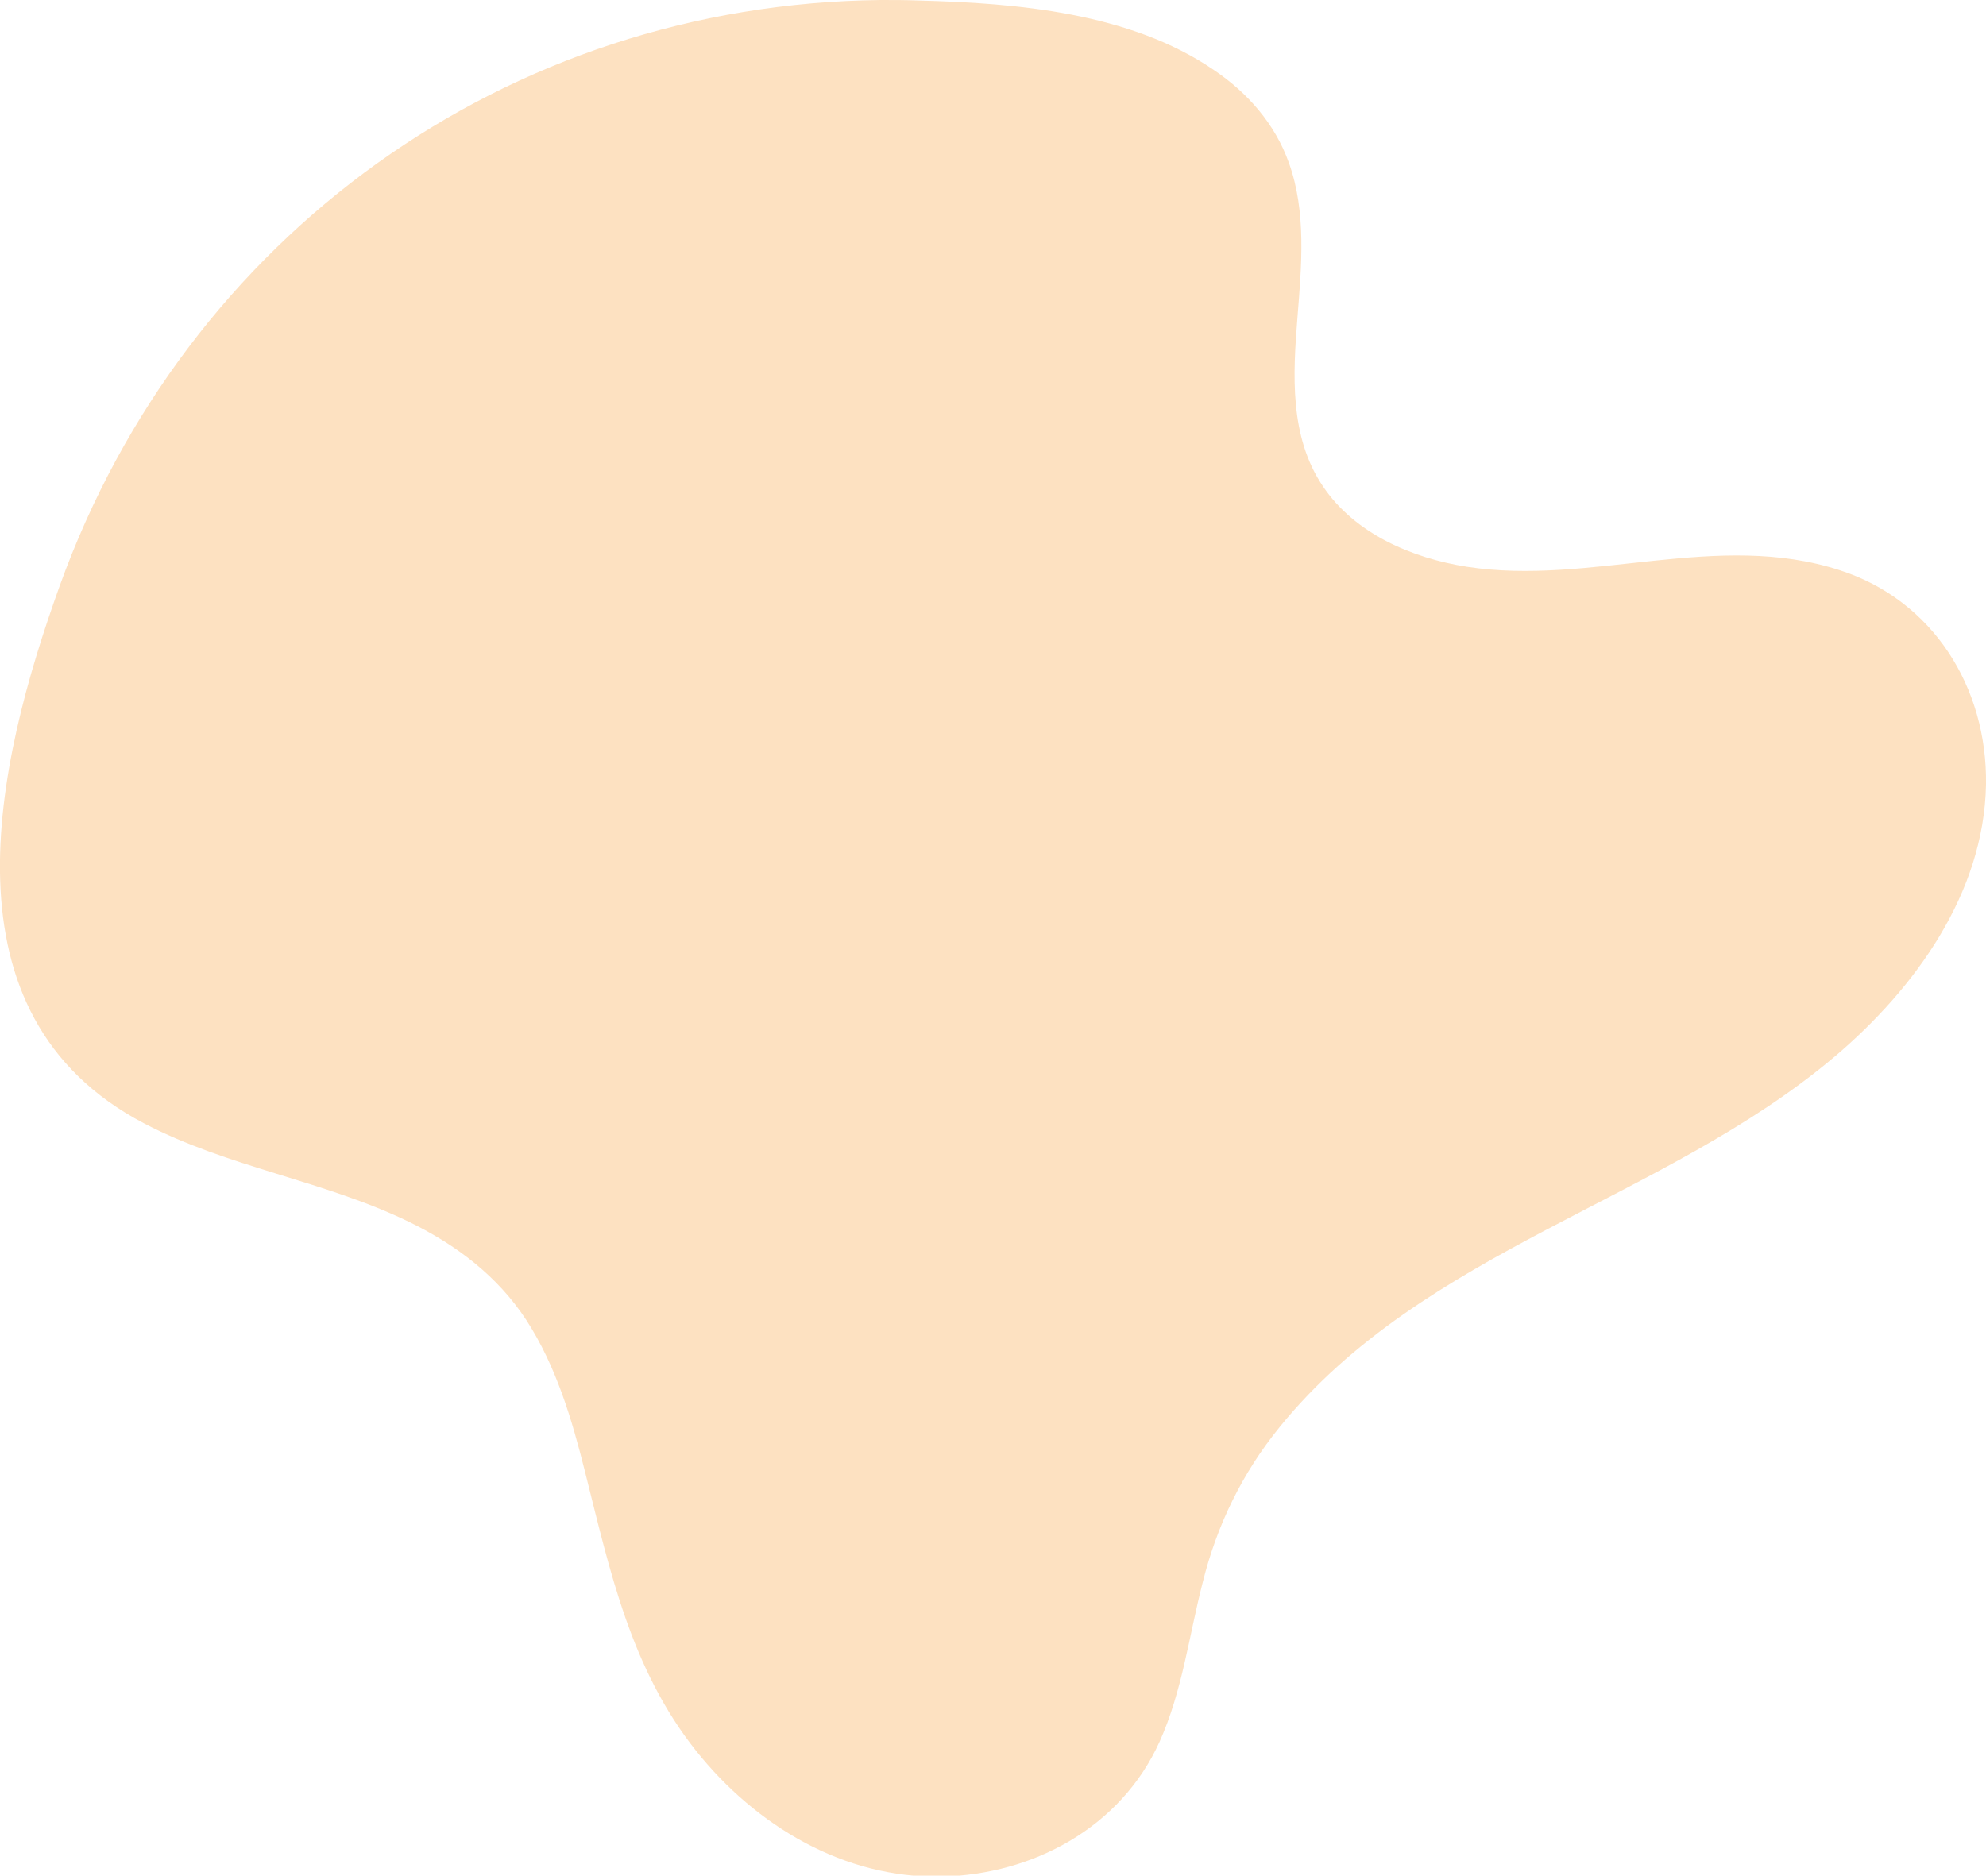
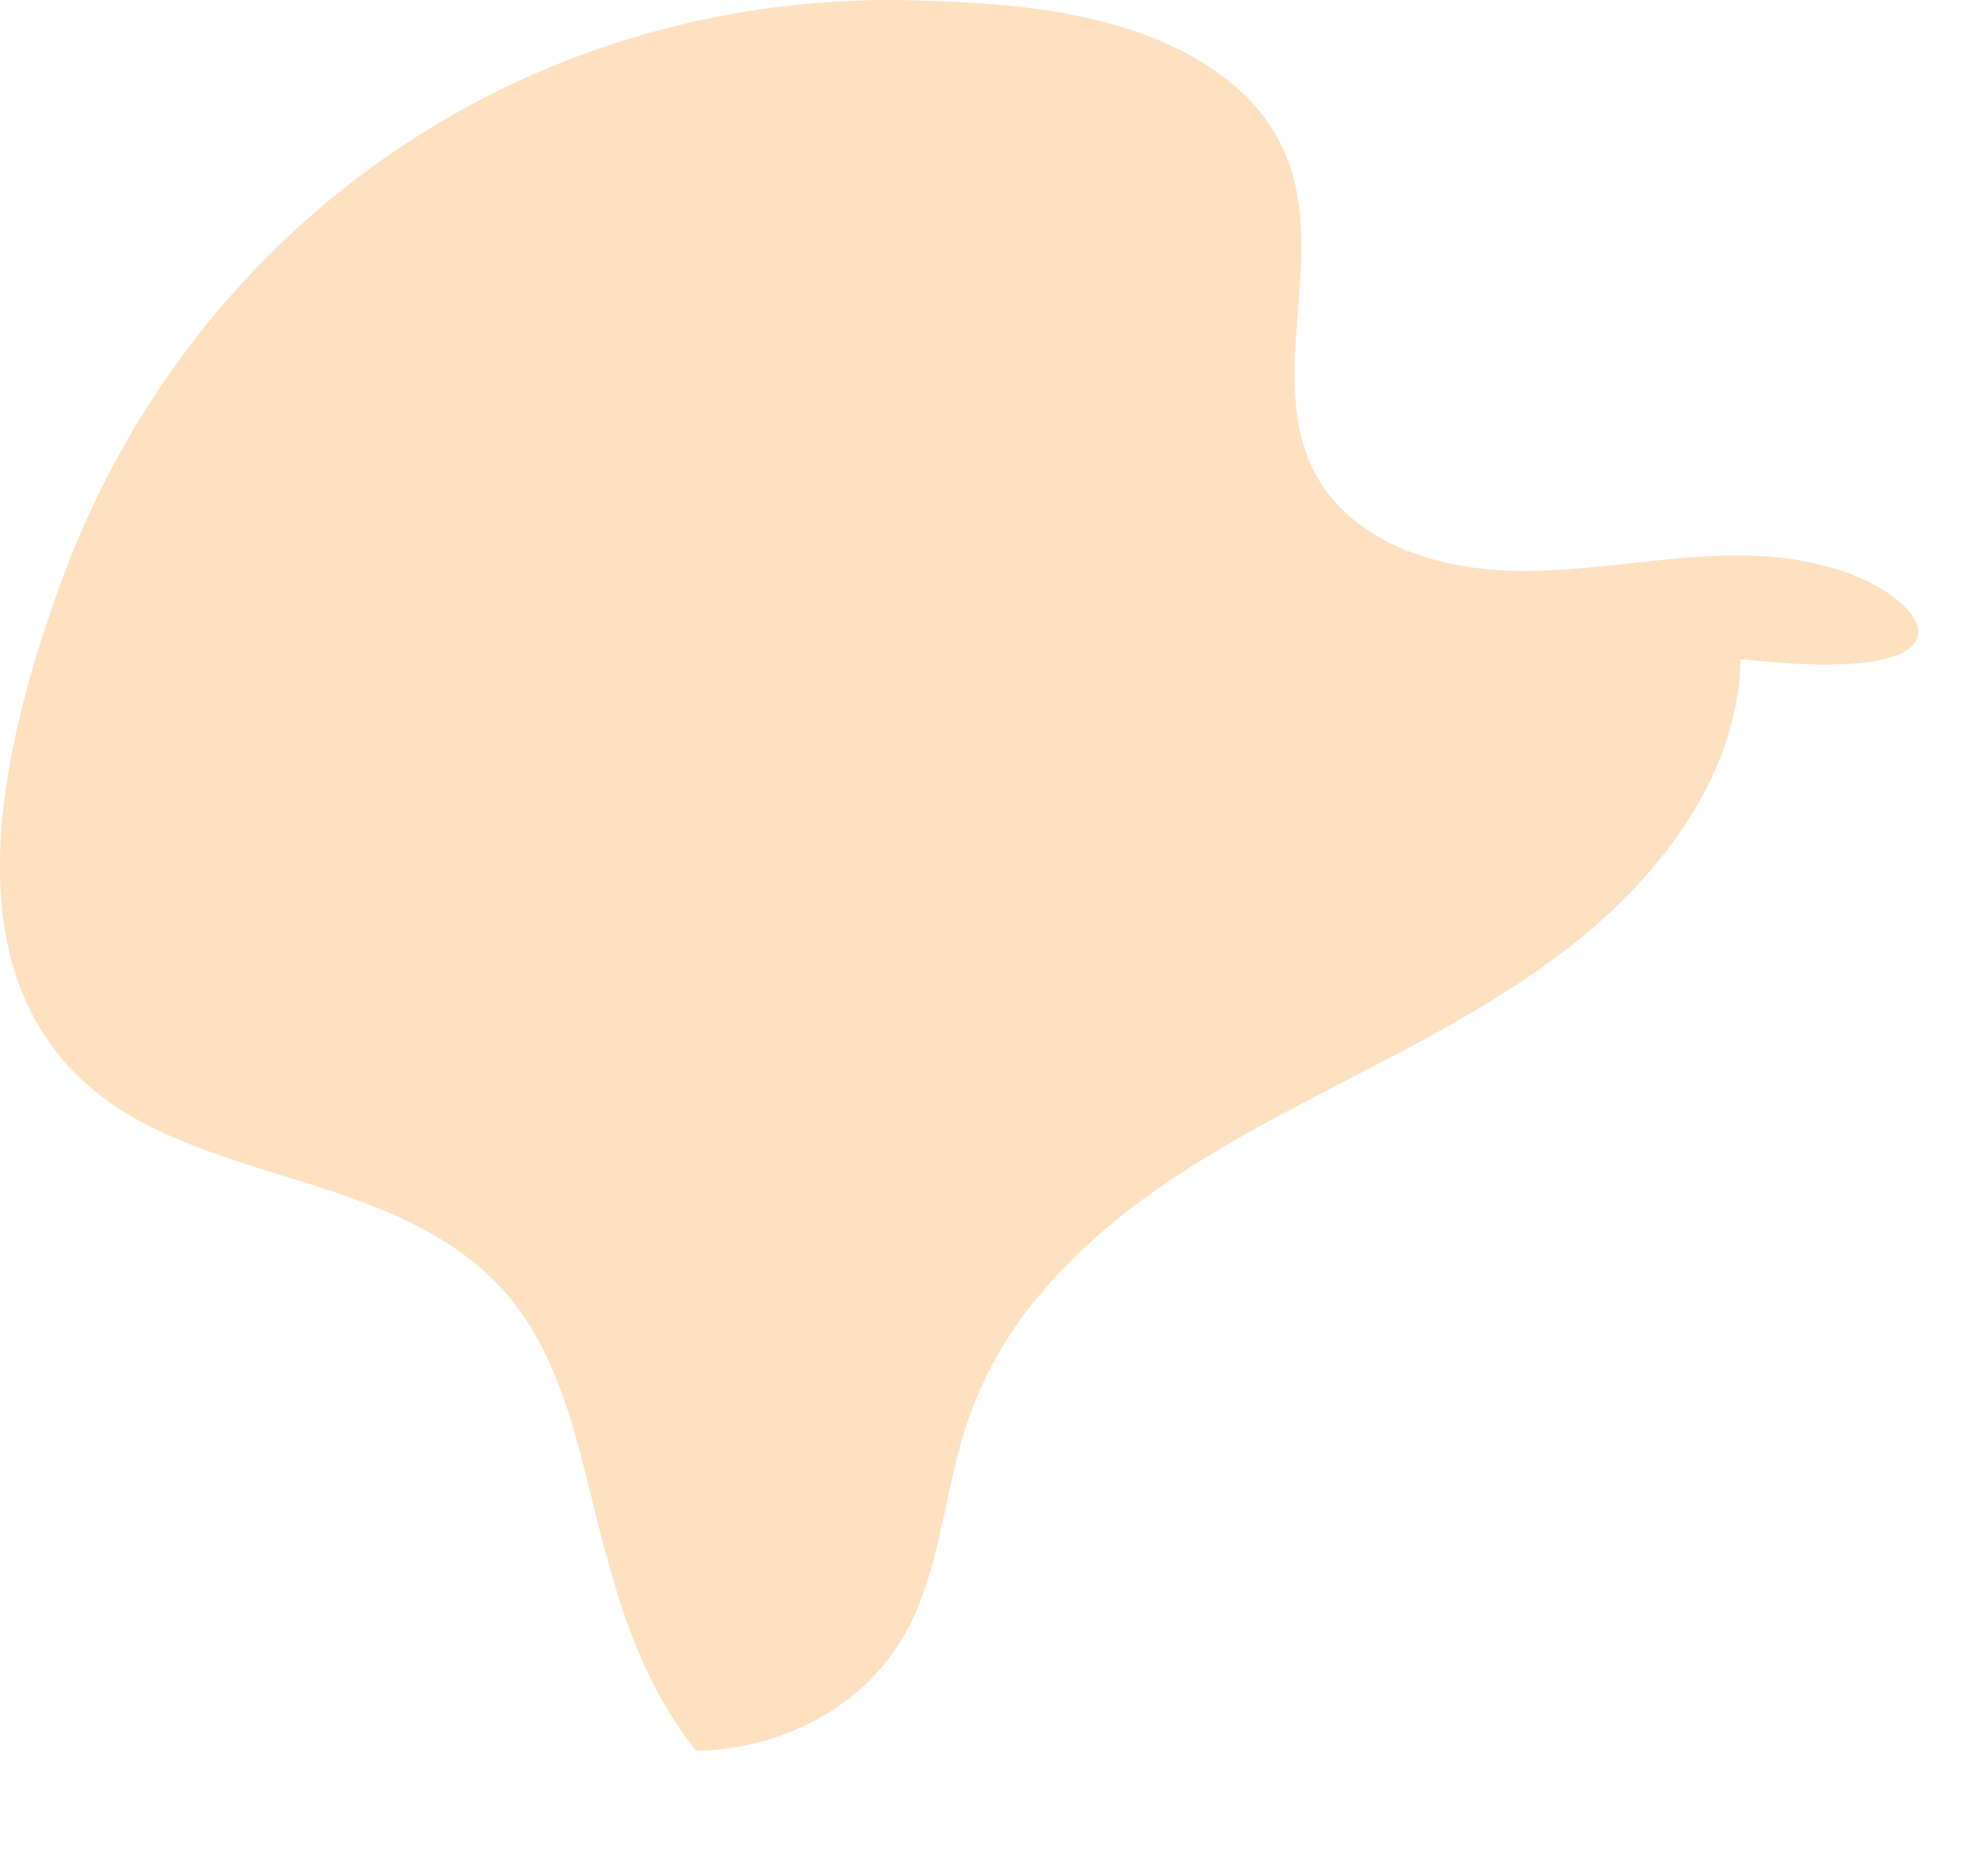
<svg xmlns="http://www.w3.org/2000/svg" id="Capa_1" x="0px" y="0px" viewBox="0 0 391.7 370" xml:space="preserve">
-   <path fill="#FDE1C1" d="M362.9,112.5c-24.2-7.9-49.1,3.1-73.6-0.7c-10.8-1.7-22.1-6.5-28.4-15.9c-6.6-9.8-5.9-22-5-33.3 c0.8-10.1,1.8-20.8-1.7-30.5c-2.7-7.6-8.1-13.8-14.8-18.3C222.9,2.5,200.6,0.6,181.2,0.1c-2.5-0.1-5-0.1-7.5-0.1 C100,0.8,36.7,46.5,11.8,115.5c-12.7,35.3-24.2,84.7,16.6,106.1c16.6,8.7,35.6,11.3,52.4,19.5c9.2,4.5,17.3,10.6,23,19.3 c5.9,9.1,9,19.6,11.6,30c4.9,19.5,9,38.8,21.9,55c11.8,14.8,29.2,25.2,48.4,24.8c18.2-0.4,35.4-9.8,43-26.6 c4.5-10,5.8-20.9,8.5-31.4c2.8-11.3,7.8-21.6,15.2-30.7c28.5-35.1,75.8-44.6,109.5-73.1c15.8-13.4,29.4-32.2,29.8-53.6 C392,135.6,381.2,118.4,362.9,112.5z" />
+   <path fill="#FDE1C1" d="M362.9,112.5c-24.2-7.9-49.1,3.1-73.6-0.7c-10.8-1.7-22.1-6.5-28.4-15.9c-6.6-9.8-5.9-22-5-33.3 c0.8-10.1,1.8-20.8-1.7-30.5c-2.7-7.6-8.1-13.8-14.8-18.3C222.9,2.5,200.6,0.6,181.2,0.1c-2.5-0.1-5-0.1-7.5-0.1 C100,0.8,36.7,46.5,11.8,115.5c-12.7,35.3-24.2,84.7,16.6,106.1c16.6,8.7,35.6,11.3,52.4,19.5c9.2,4.5,17.3,10.6,23,19.3 c5.9,9.1,9,19.6,11.6,30c4.9,19.5,9,38.8,21.9,55c18.2-0.4,35.4-9.8,43-26.6 c4.5-10,5.8-20.9,8.5-31.4c2.8-11.3,7.8-21.6,15.2-30.7c28.5-35.1,75.8-44.6,109.5-73.1c15.8-13.4,29.4-32.2,29.8-53.6 C392,135.6,381.2,118.4,362.9,112.5z" />
</svg>